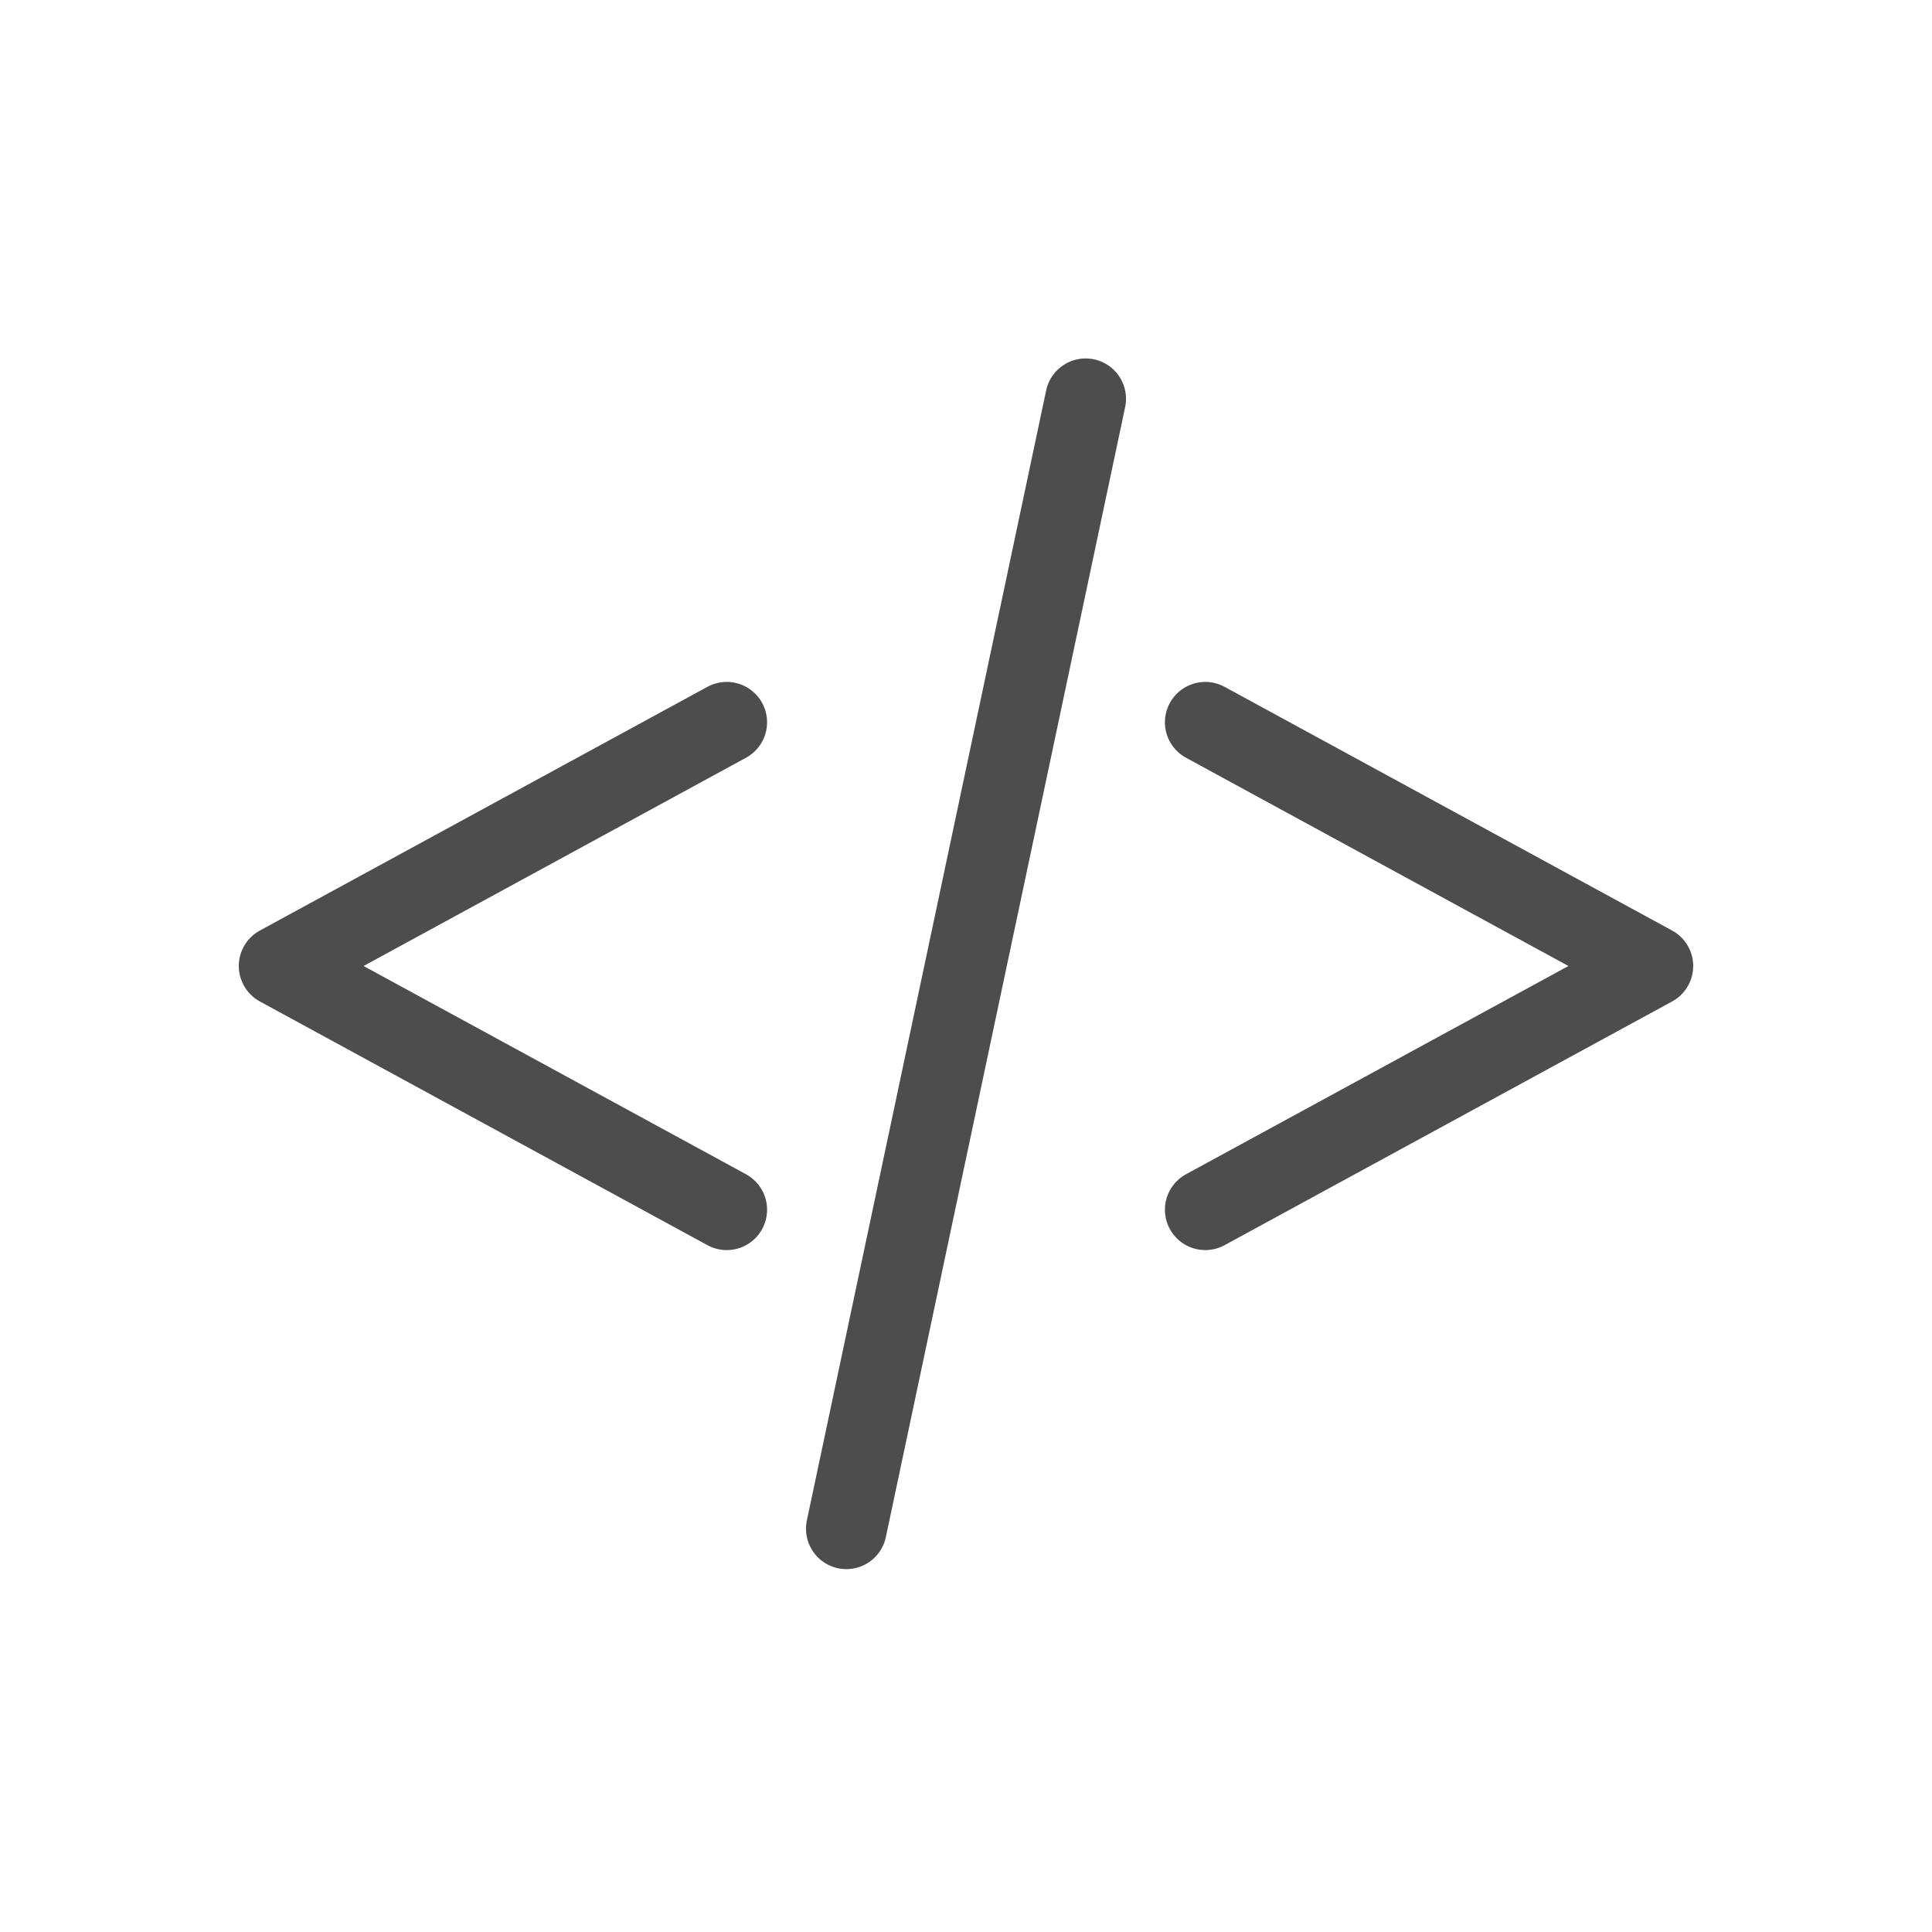
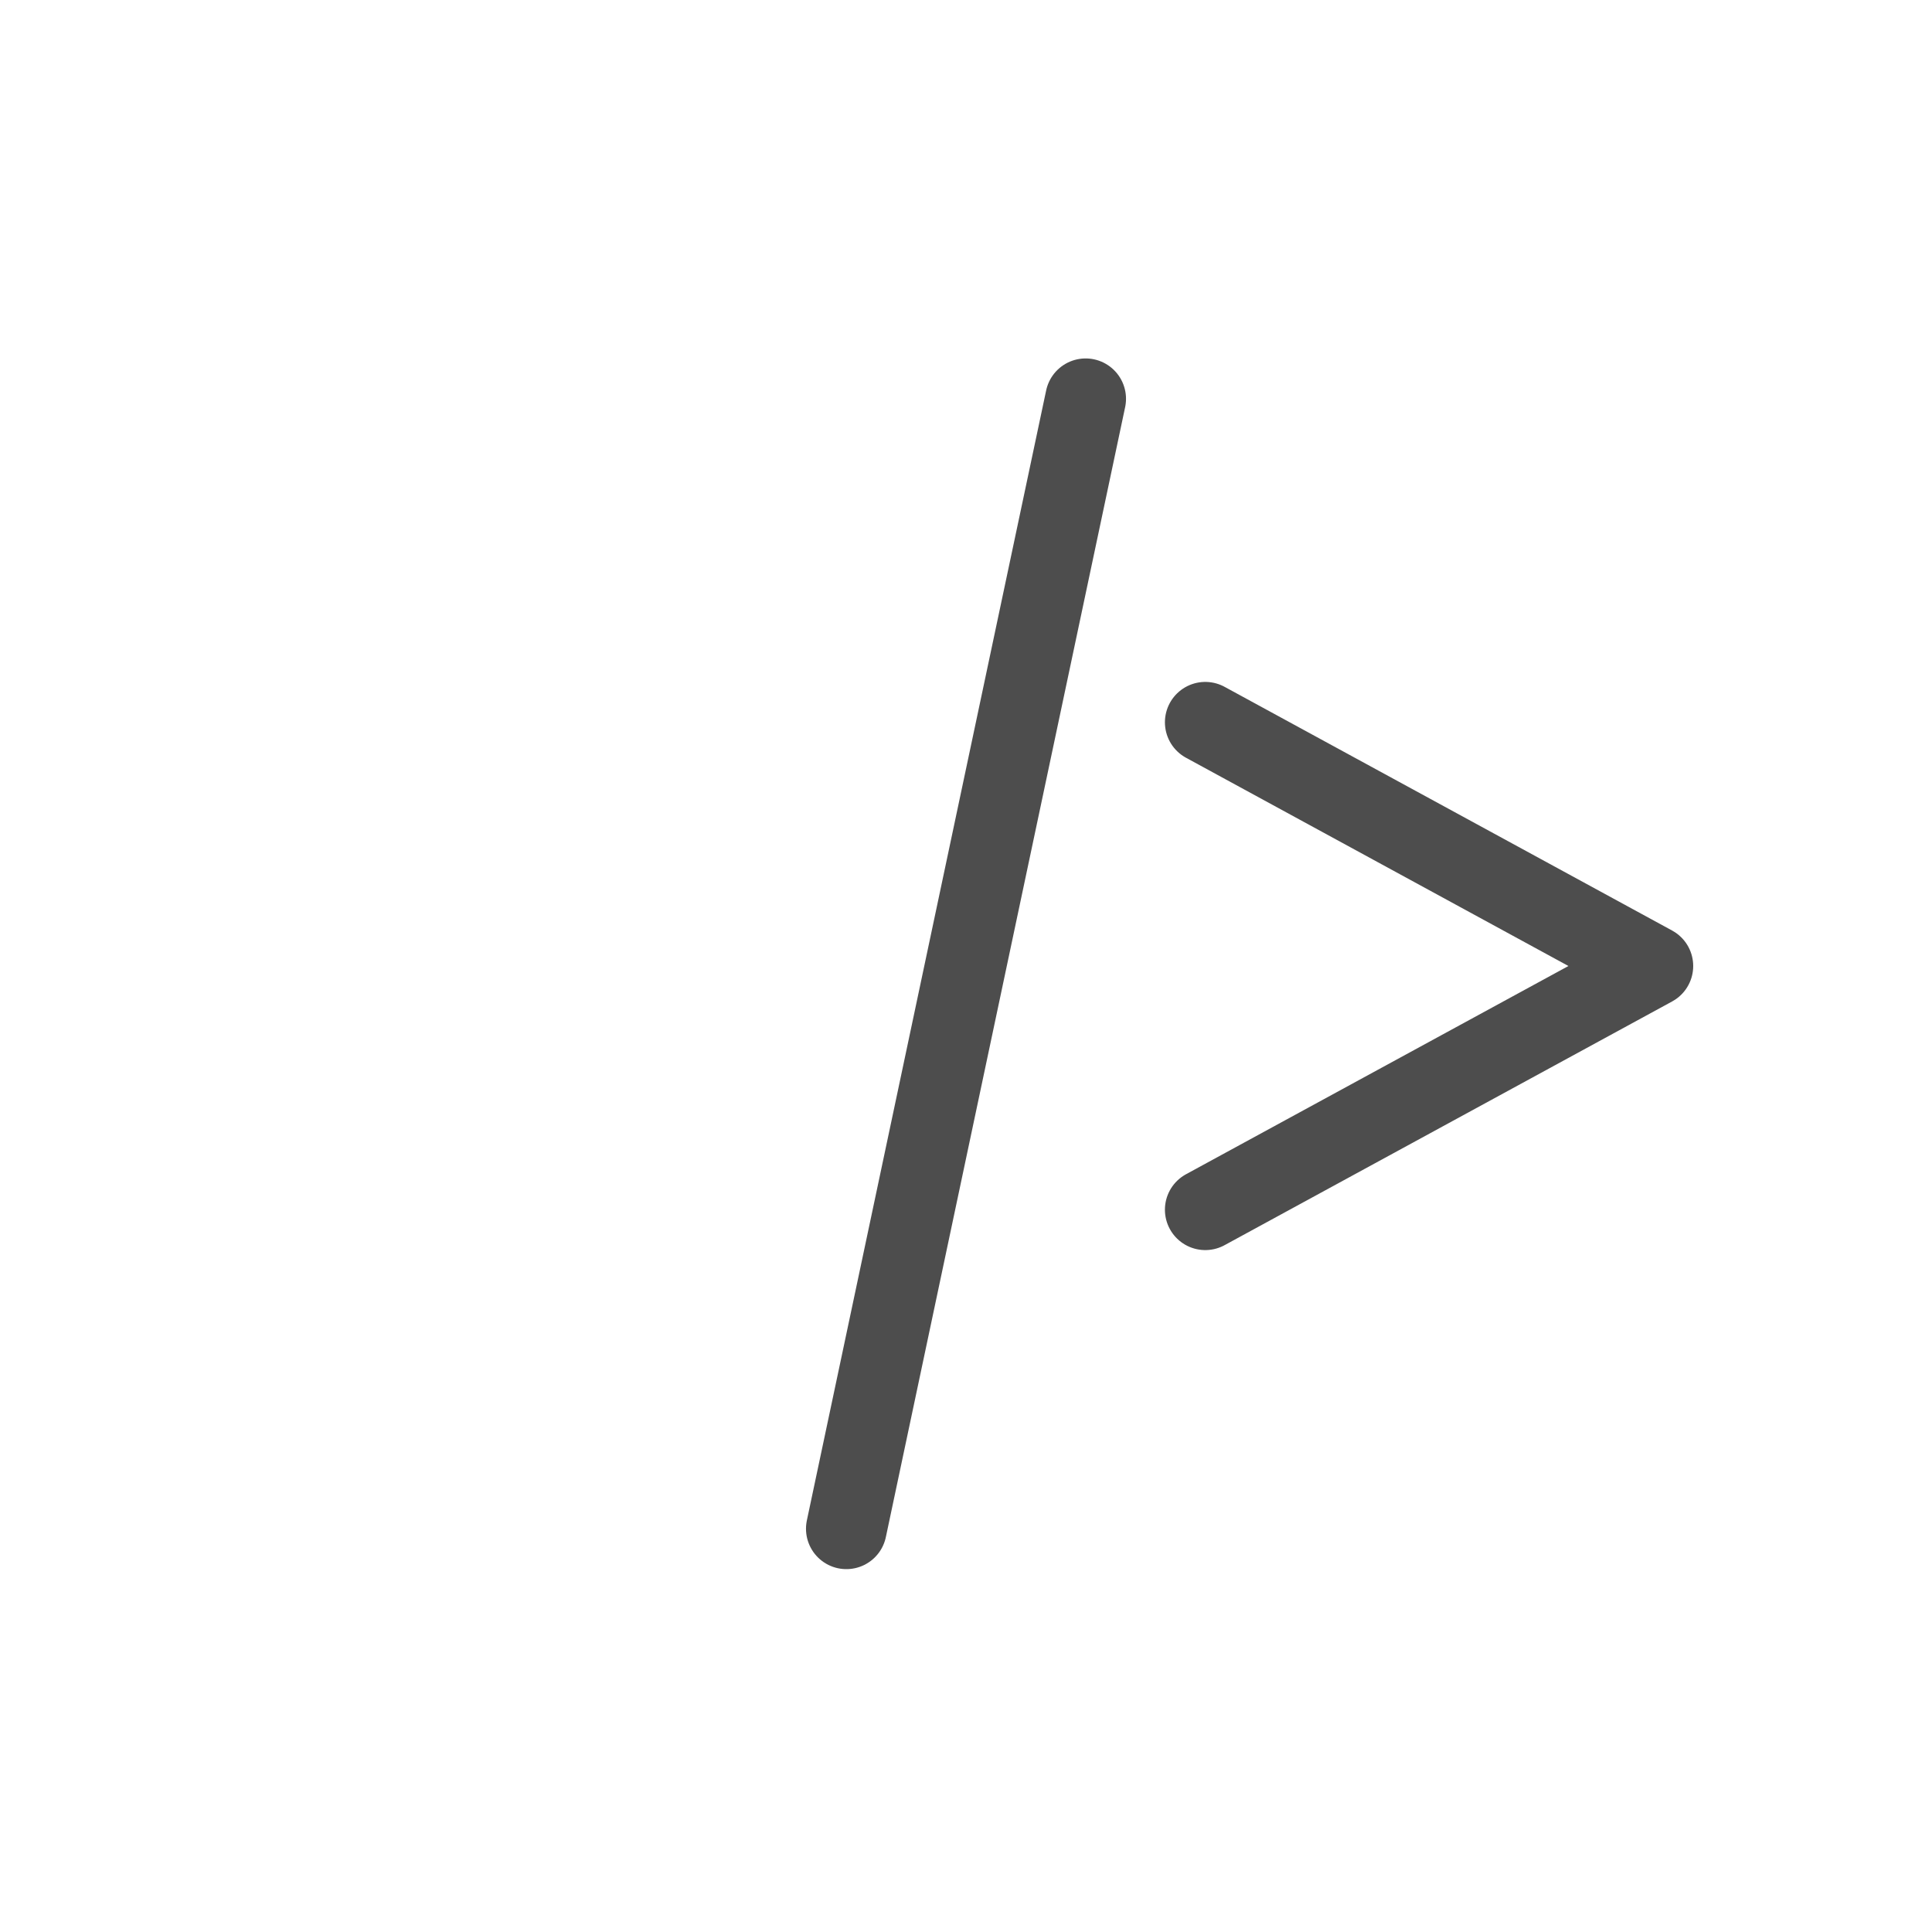
<svg xmlns="http://www.w3.org/2000/svg" version="1.1" id="Layer_1" x="0px" y="0px" viewBox="0 0 43.6 43.6" style="enable-background:new 0 0 43.6 43.6;" xml:space="preserve">
  <style type="text/css">
	.st0{fill:none;stroke:#4D4D4D;stroke-width:1.822;stroke-linecap:round;stroke-linejoin:round;stroke-miterlimit:10;}
</style>
  <g id="surface1">
    <path class="st0" d="M24.5,9l-5.4,25.5" />
    <path class="st0" d="M27.2,16.3l10.1,5.5l-10.1,5.5" />
-     <path class="st0" d="M16.4,16.3L6.3,21.8l10.1,5.5" />
  </g>
</svg>